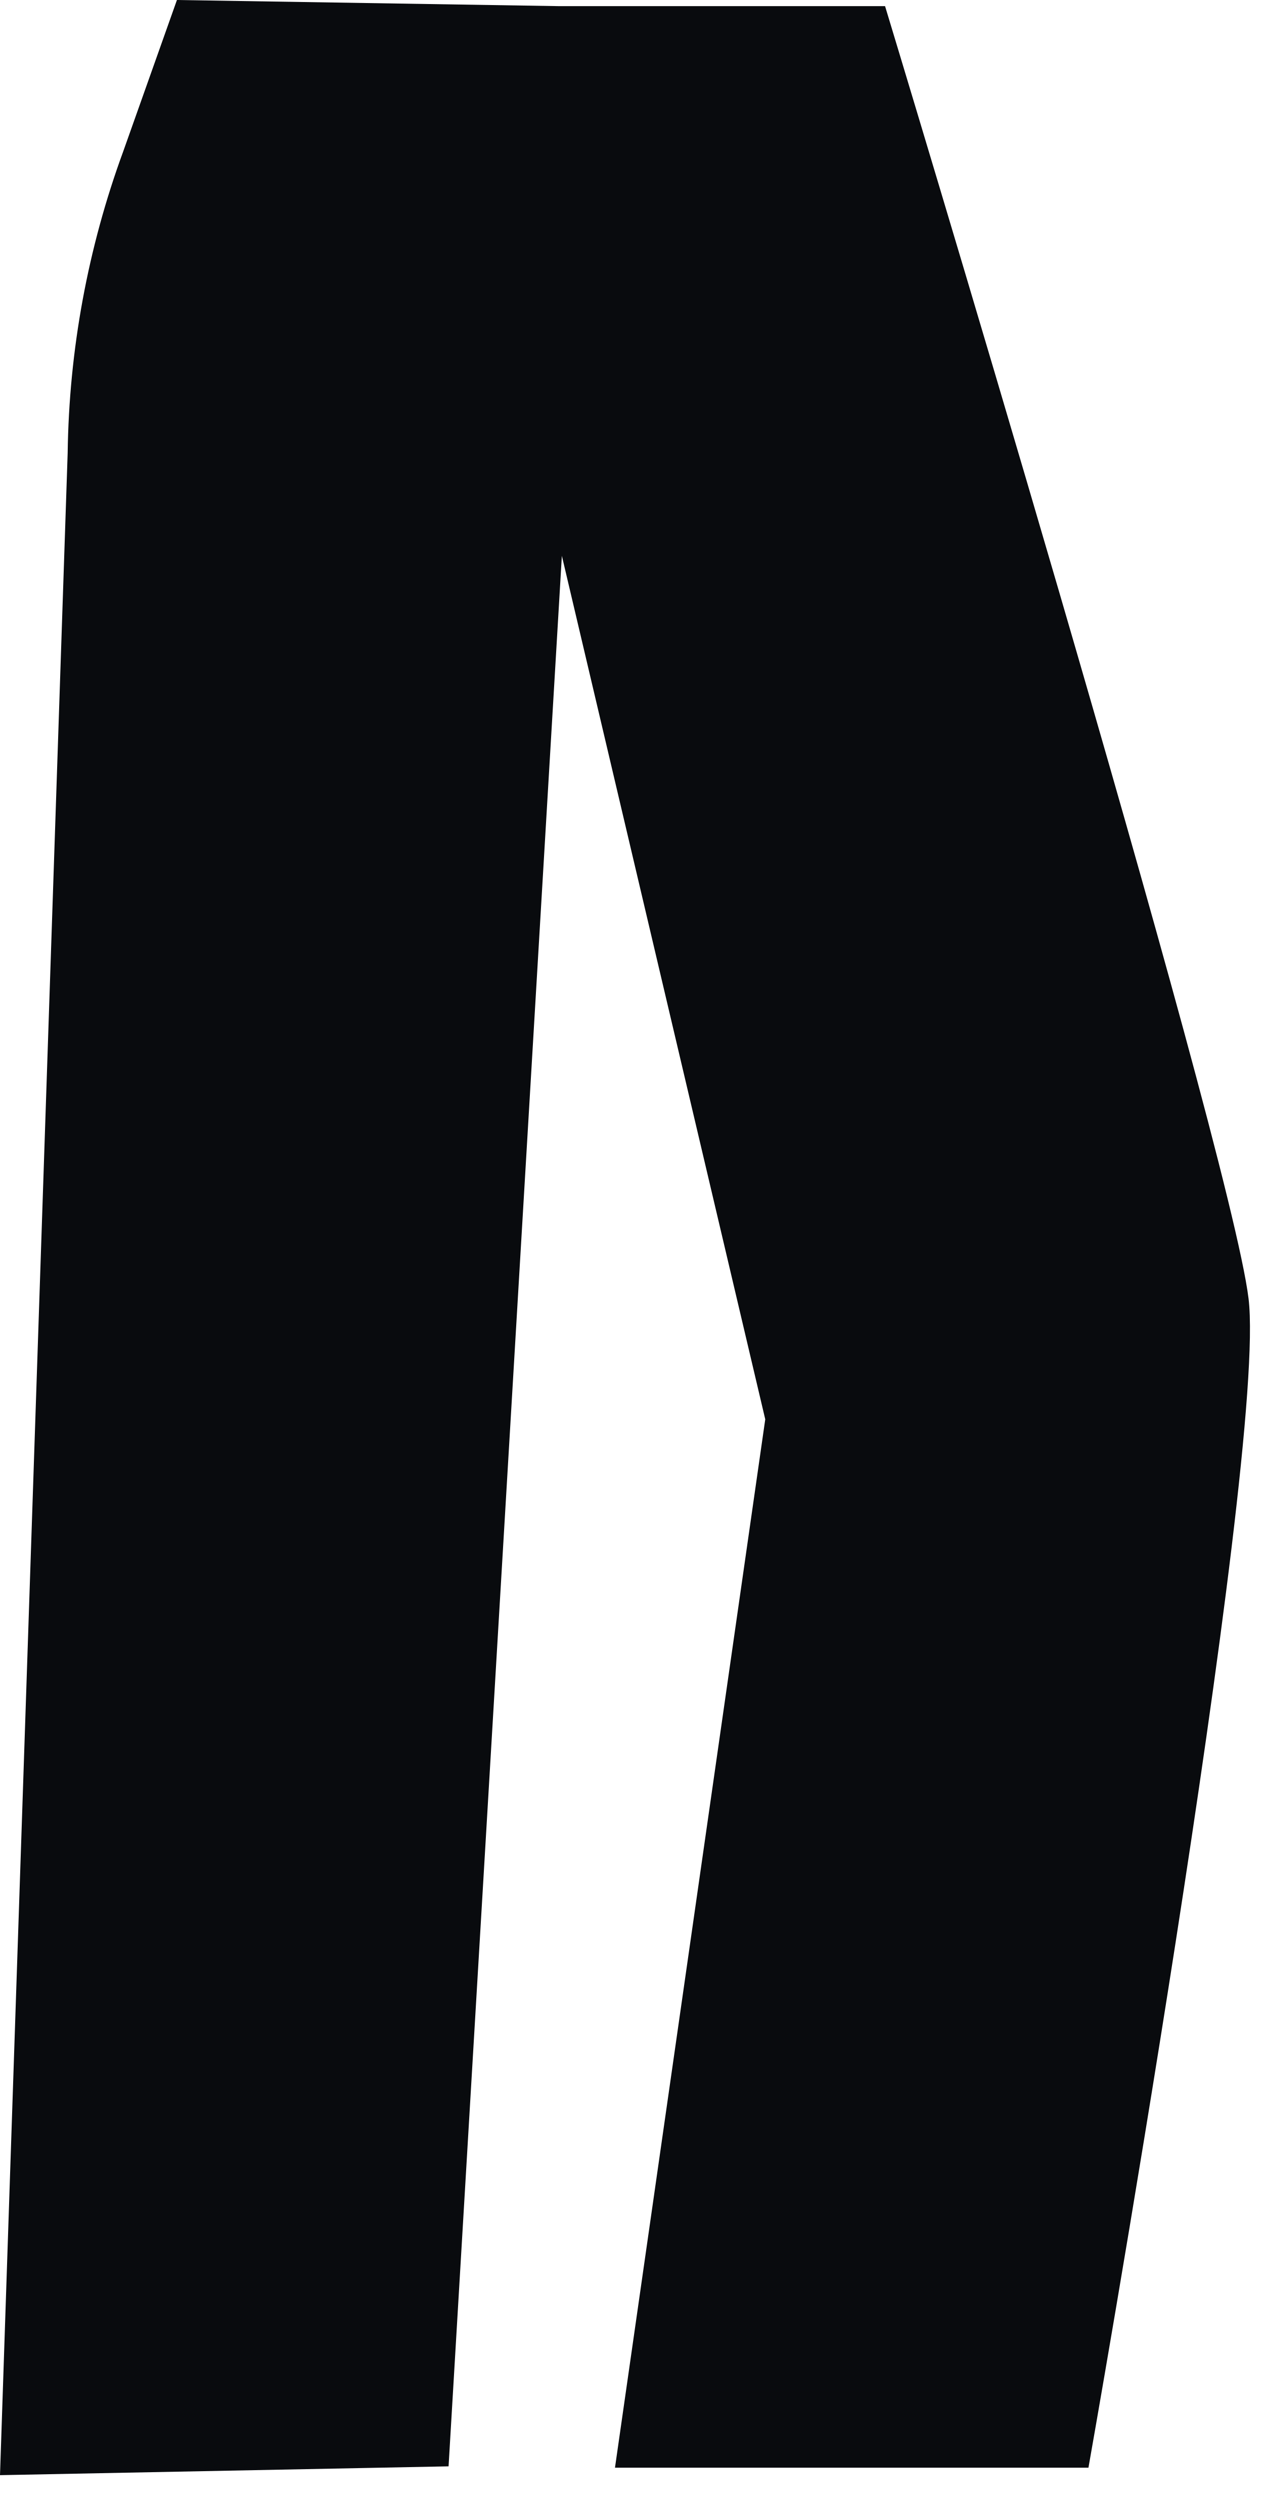
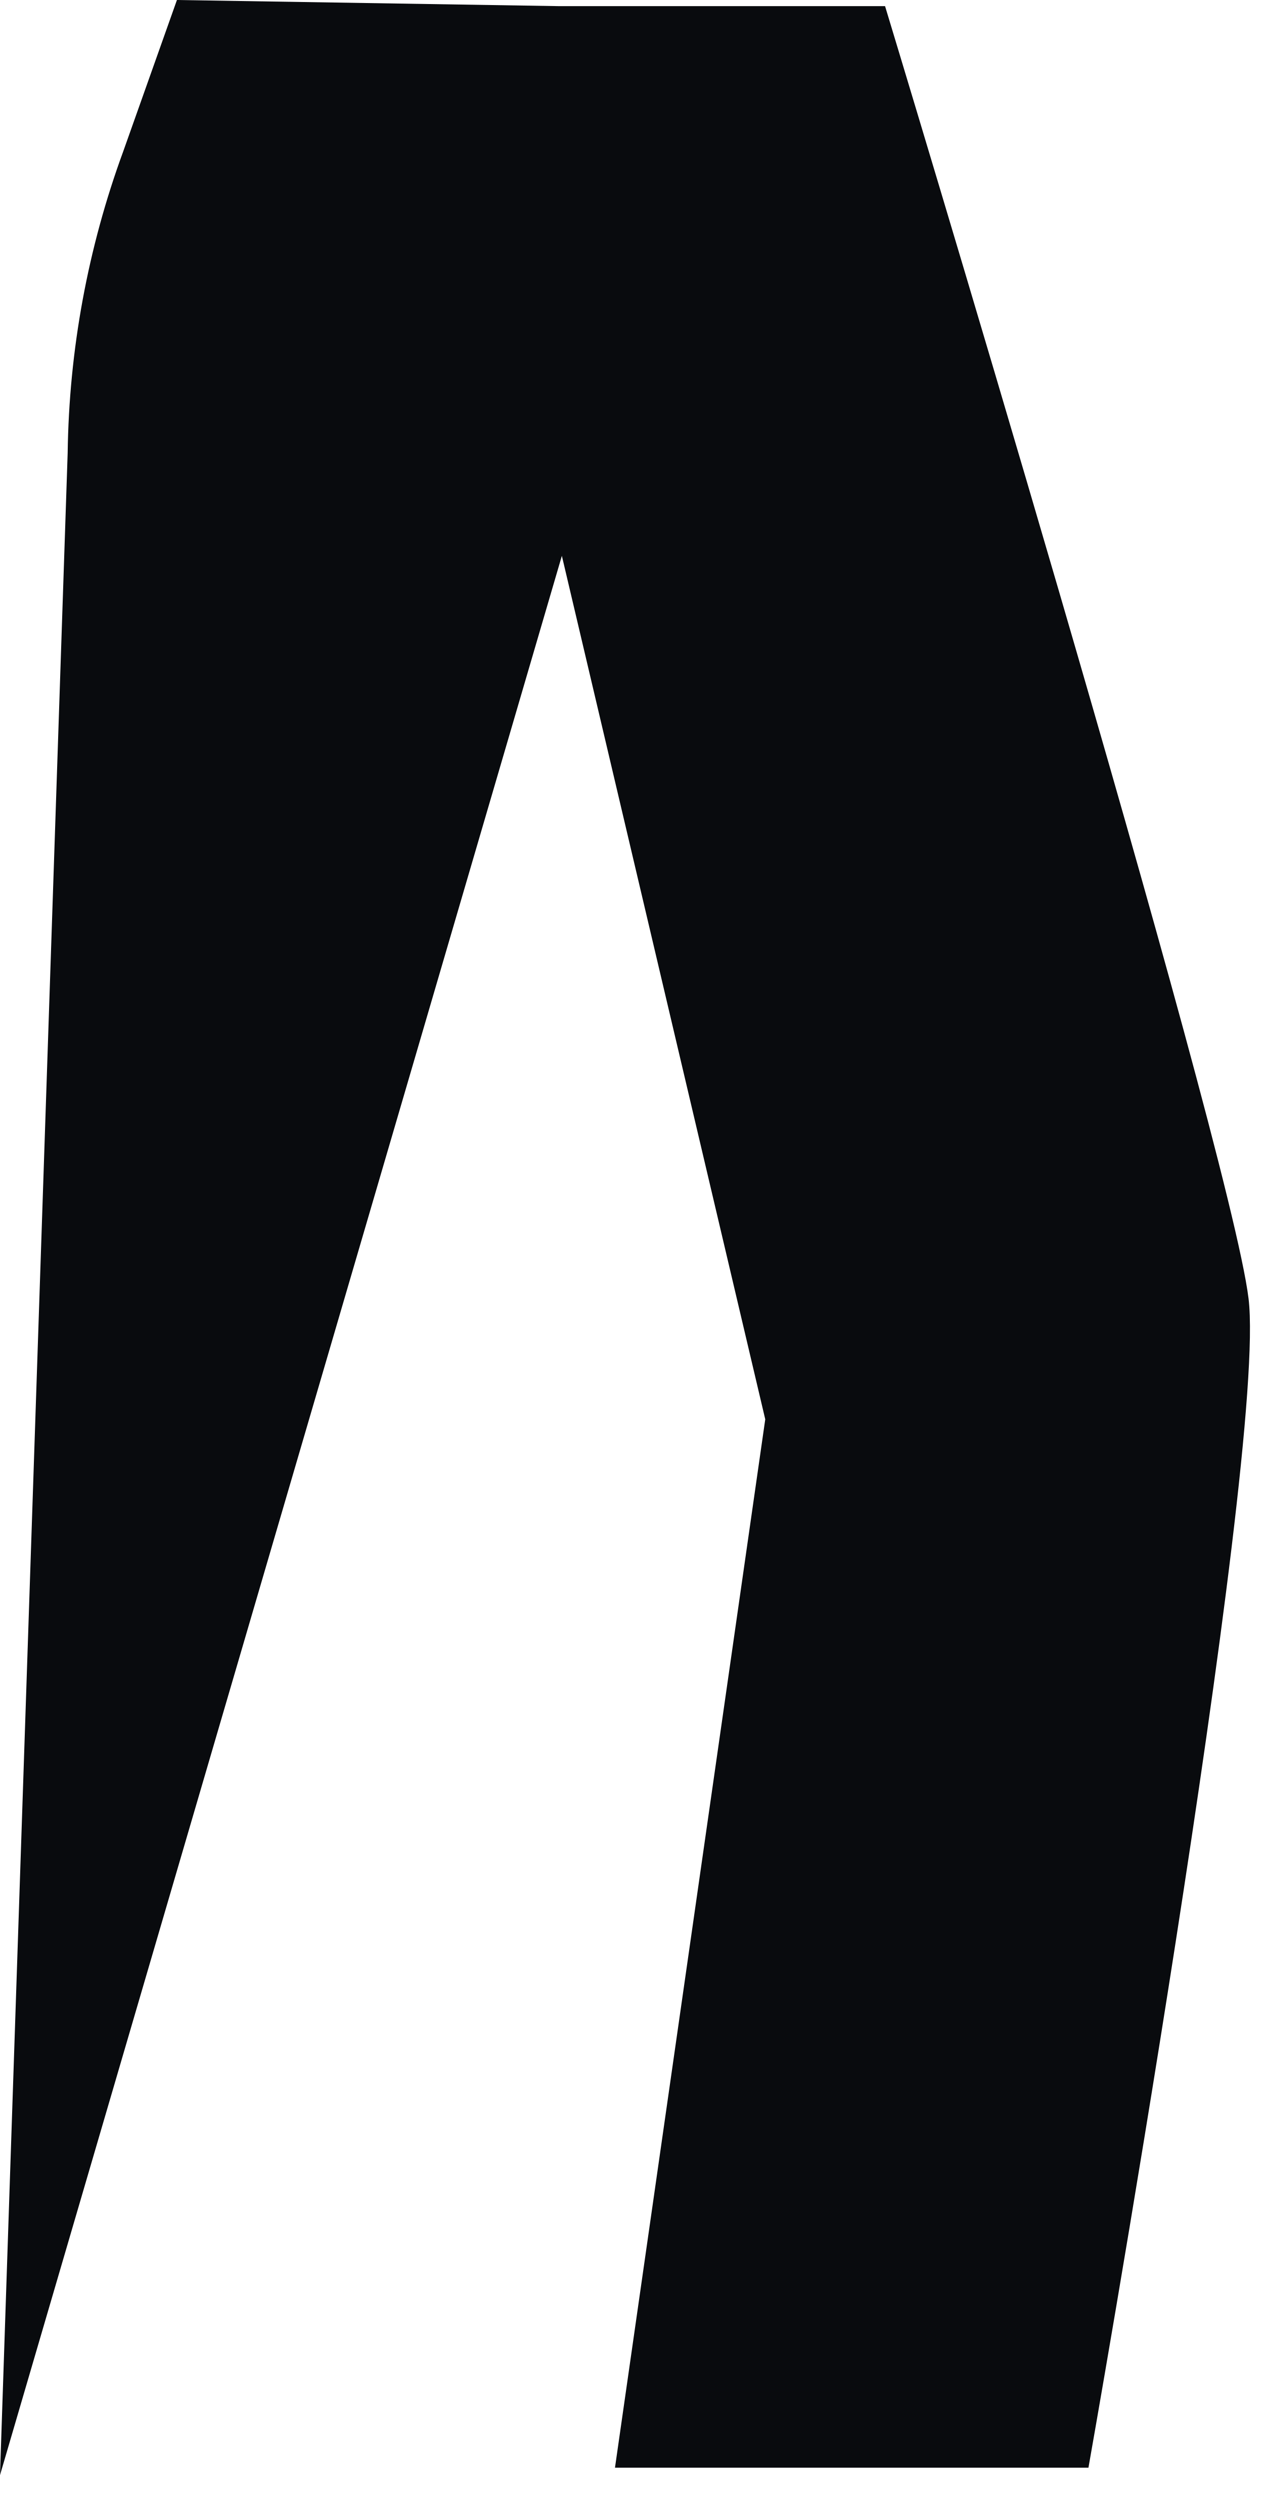
<svg xmlns="http://www.w3.org/2000/svg" fill="none" height="100%" overflow="visible" preserveAspectRatio="none" style="display: block;" viewBox="0 0 43 85" width="100%">
-   <path d="M6.019 0L19.029 0.209H30.109C30.109 0.209 41.822 38.815 42.474 44.15C43.126 49.484 37.028 83.904 37.028 83.904H20.921L26.033 48.258L19.114 18.899L15.26 83.858L0 84.158L2.302 15.403C2.348 11.902 2.987 8.432 4.193 5.145L6.019 0Z" fill="#090B0E" id="Vector" />
+   <path d="M6.019 0L19.029 0.209H30.109C30.109 0.209 41.822 38.815 42.474 44.15C43.126 49.484 37.028 83.904 37.028 83.904H20.921L26.033 48.258L19.114 18.899L0 84.158L2.302 15.403C2.348 11.902 2.987 8.432 4.193 5.145L6.019 0Z" fill="#090B0E" id="Vector" />
</svg>